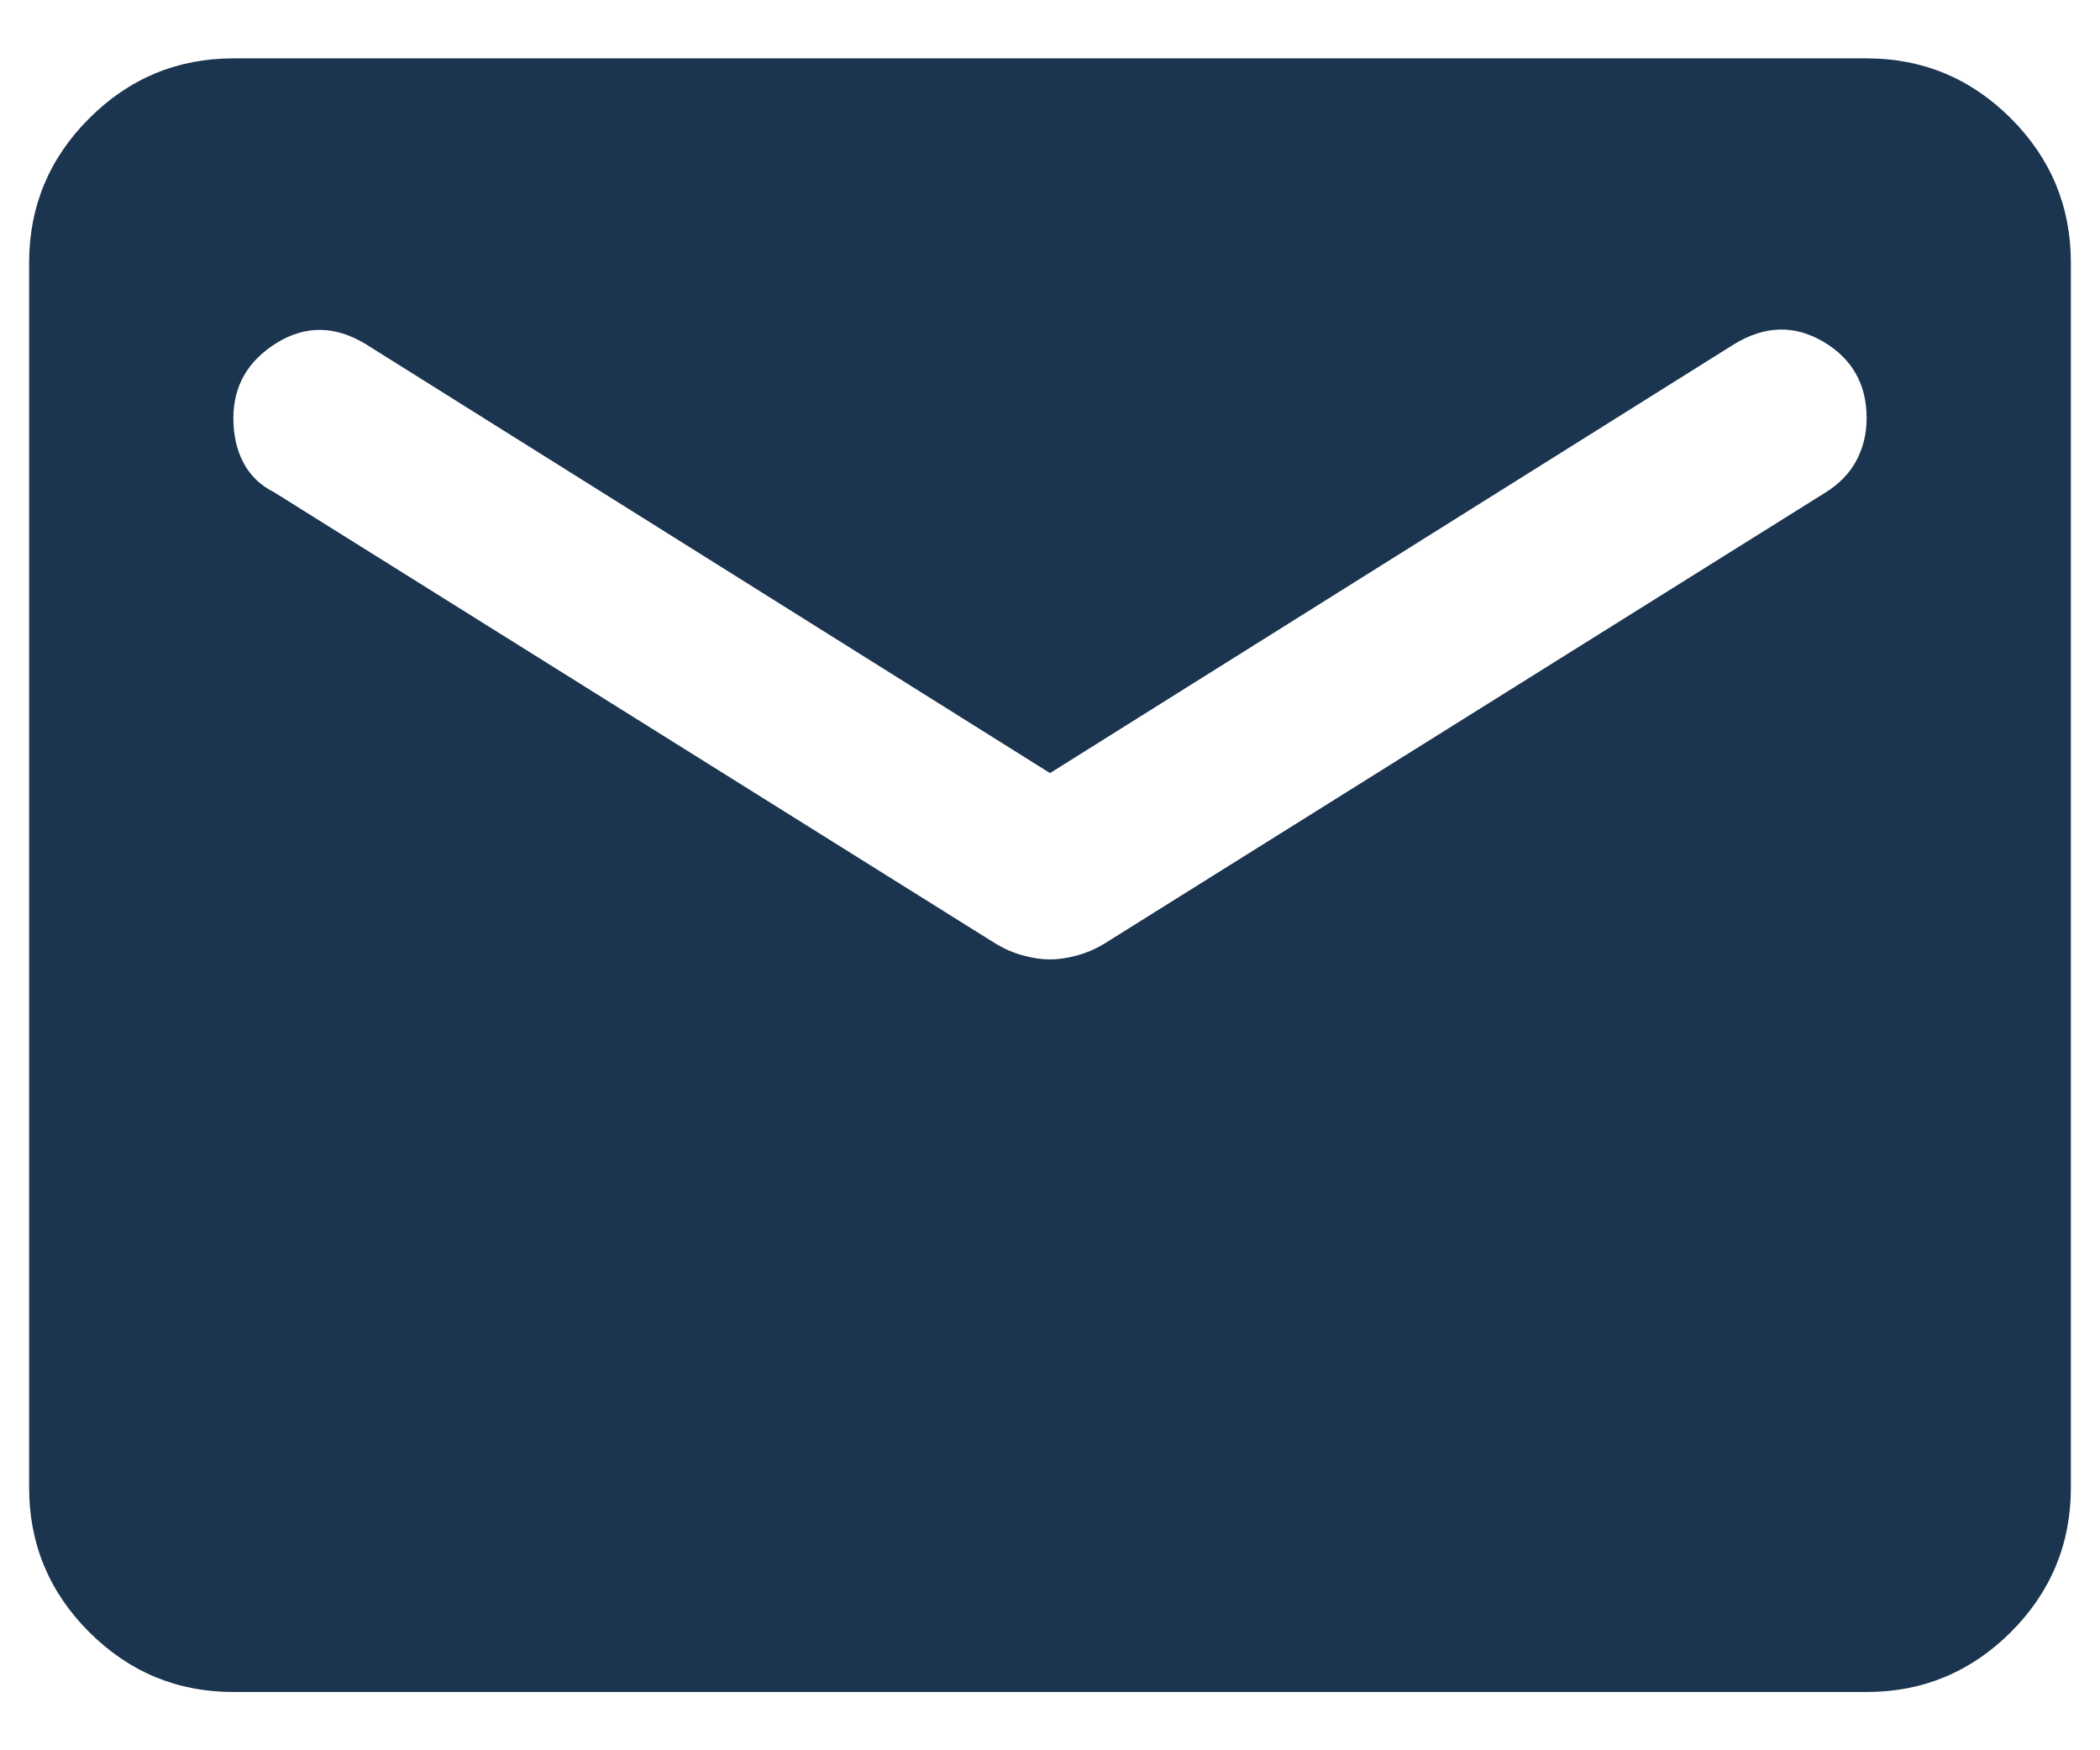
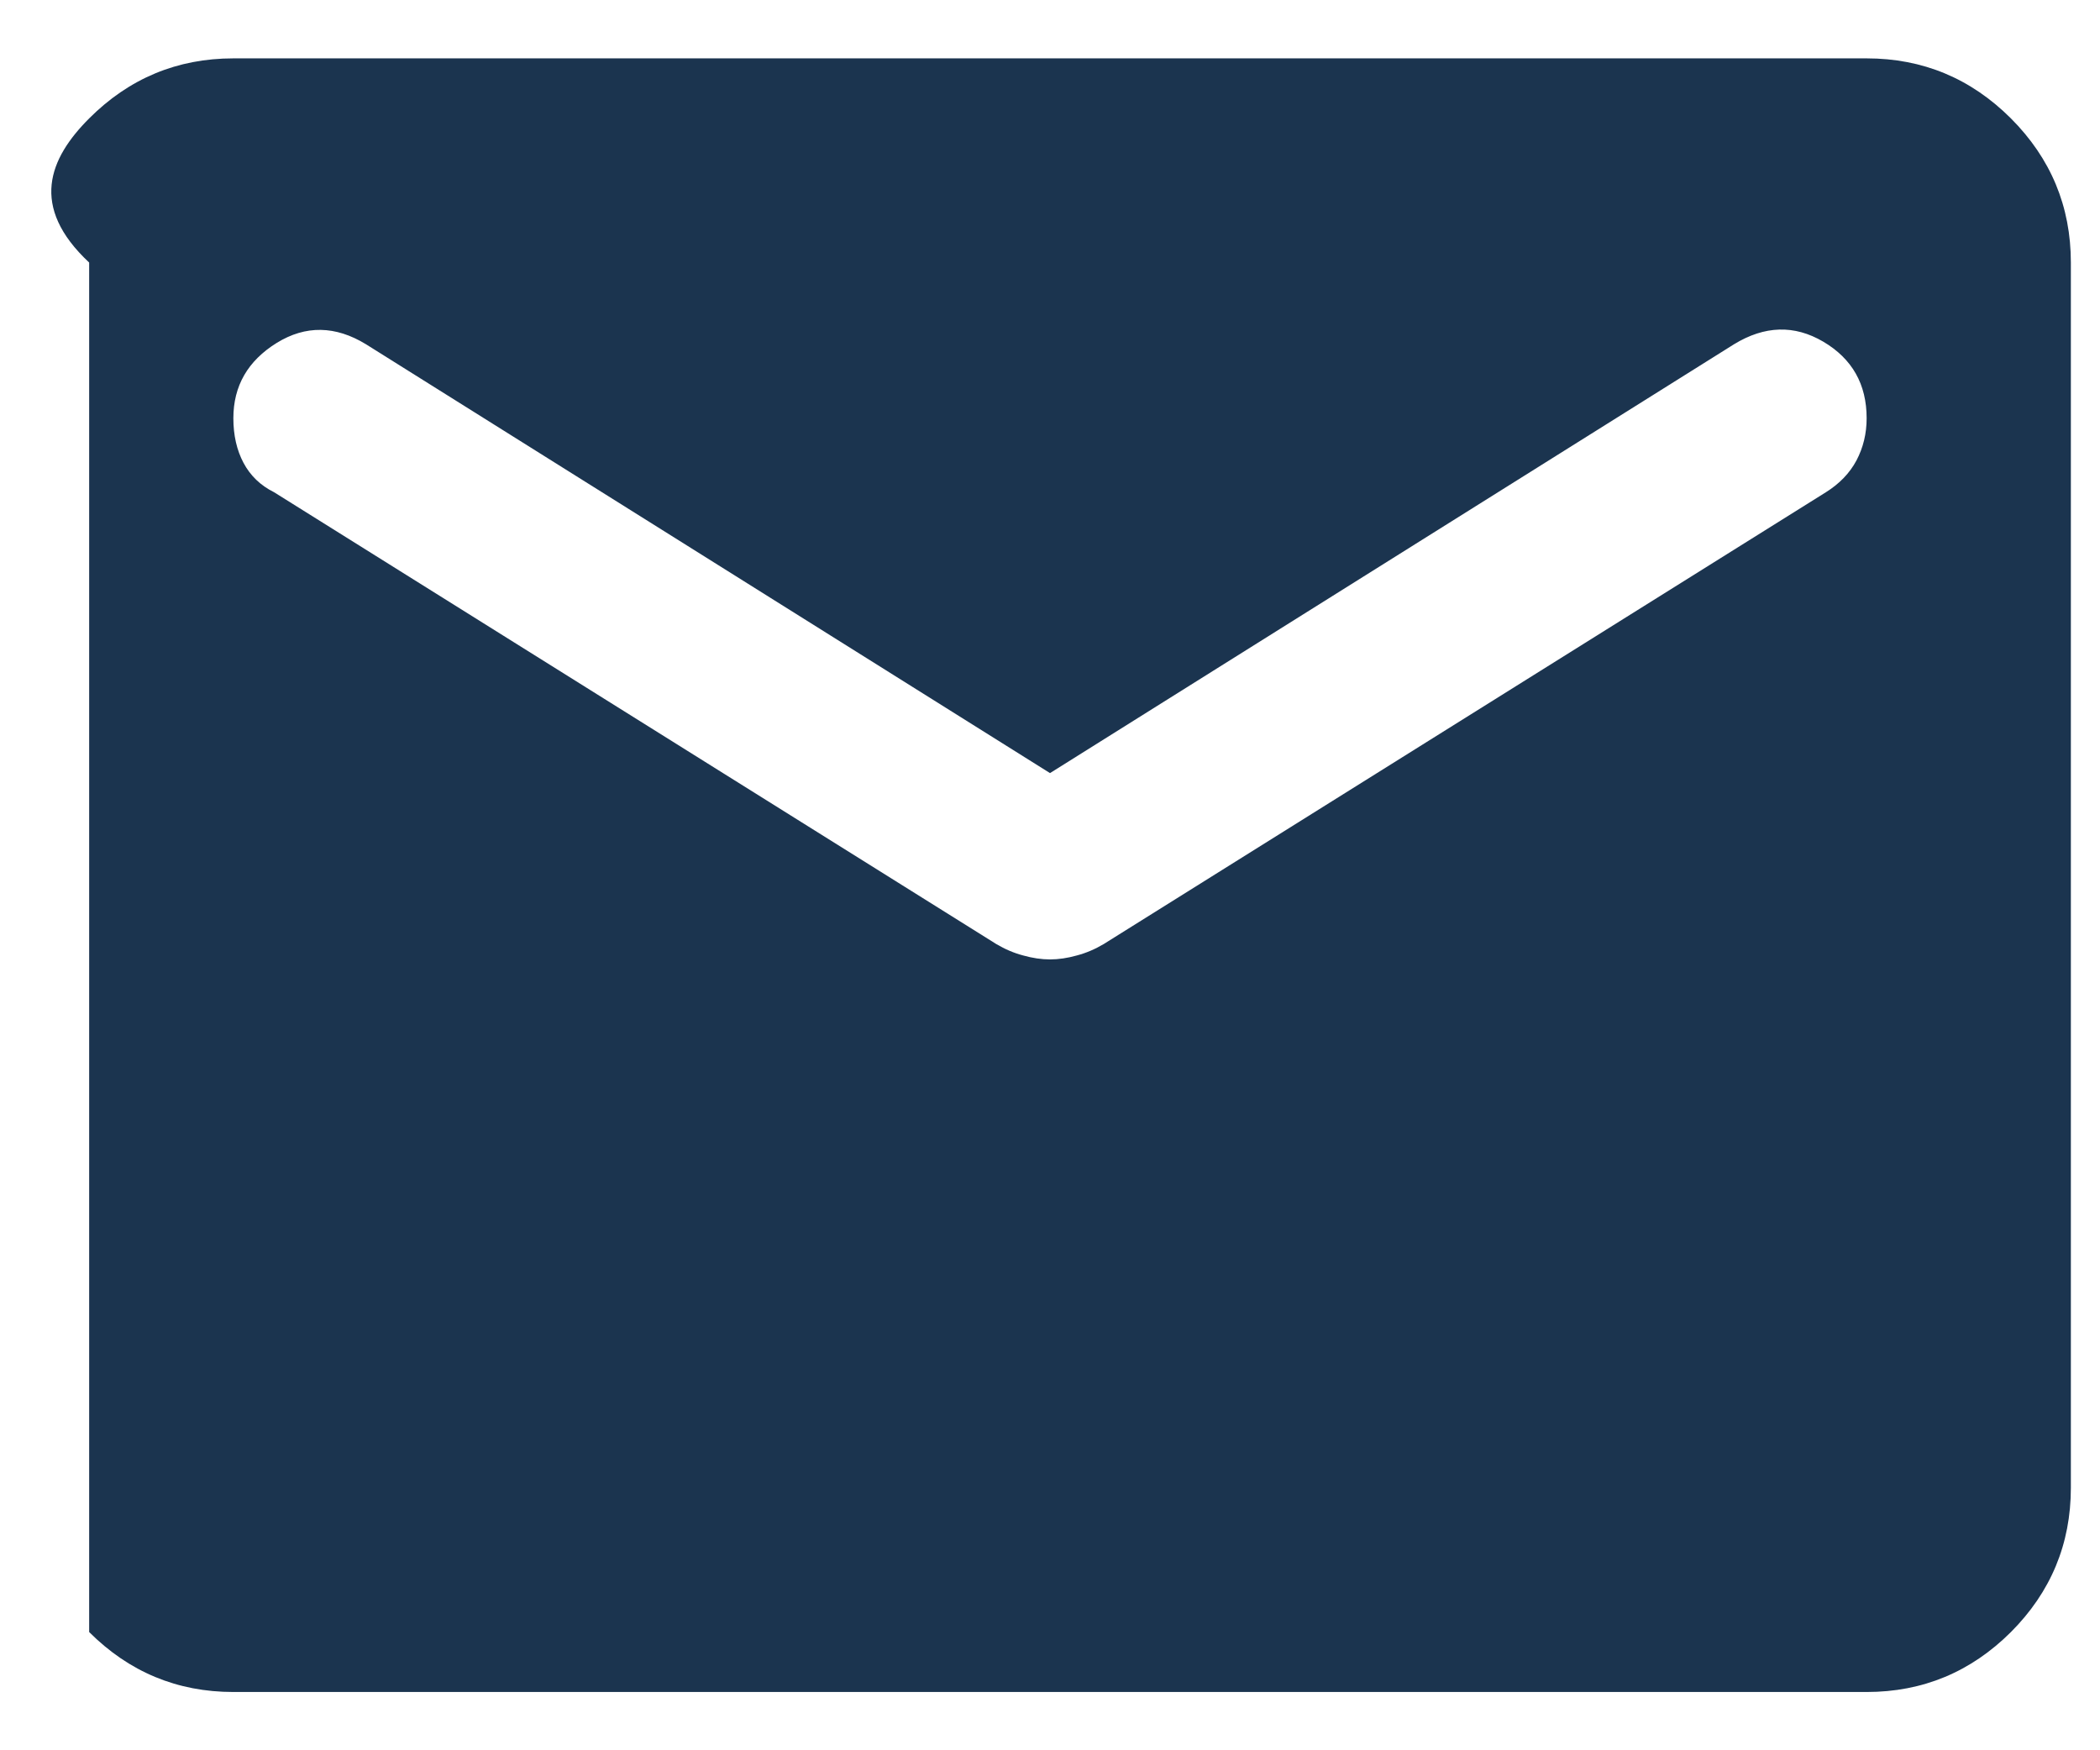
<svg xmlns="http://www.w3.org/2000/svg" width="24" height="20" viewBox="0 0 24 20" fill="none">
-   <path d="M2.667 19.334C2.025 19.334 1.476 19.105 1.019 18.649C0.562 18.192 0.333 17.642 0.333 17V3C0.333 2.359 0.562 1.81 1.019 1.353C1.476 0.896 2.025 0.667 2.667 0.667H21.333C21.975 0.667 22.524 0.896 22.982 1.353C23.438 1.81 23.667 2.359 23.667 3V17C23.667 17.642 23.438 18.192 22.982 18.649C22.524 19.105 21.975 19.334 21.333 19.334H2.667ZM12 10.963C12.097 10.963 12.199 10.948 12.306 10.918C12.413 10.89 12.515 10.846 12.613 10.788L20.867 5.625C21.022 5.528 21.139 5.407 21.217 5.261C21.294 5.115 21.333 4.954 21.333 4.779C21.333 4.391 21.168 4.099 20.837 3.904C20.507 3.71 20.167 3.72 19.817 3.934L12 8.834L4.183 3.934C3.833 3.72 3.493 3.715 3.163 3.918C2.832 4.123 2.667 4.41 2.667 4.779C2.667 4.974 2.706 5.144 2.783 5.289C2.861 5.436 2.978 5.548 3.133 5.625L11.387 10.788C11.485 10.846 11.587 10.89 11.694 10.918C11.801 10.948 11.903 10.963 12 10.963Z" fill="#1B344F" />
+   <path d="M2.667 19.334C2.025 19.334 1.476 19.105 1.019 18.649V3C0.333 2.359 0.562 1.81 1.019 1.353C1.476 0.896 2.025 0.667 2.667 0.667H21.333C21.975 0.667 22.524 0.896 22.982 1.353C23.438 1.81 23.667 2.359 23.667 3V17C23.667 17.642 23.438 18.192 22.982 18.649C22.524 19.105 21.975 19.334 21.333 19.334H2.667ZM12 10.963C12.097 10.963 12.199 10.948 12.306 10.918C12.413 10.89 12.515 10.846 12.613 10.788L20.867 5.625C21.022 5.528 21.139 5.407 21.217 5.261C21.294 5.115 21.333 4.954 21.333 4.779C21.333 4.391 21.168 4.099 20.837 3.904C20.507 3.71 20.167 3.72 19.817 3.934L12 8.834L4.183 3.934C3.833 3.72 3.493 3.715 3.163 3.918C2.832 4.123 2.667 4.41 2.667 4.779C2.667 4.974 2.706 5.144 2.783 5.289C2.861 5.436 2.978 5.548 3.133 5.625L11.387 10.788C11.485 10.846 11.587 10.89 11.694 10.918C11.801 10.948 11.903 10.963 12 10.963Z" fill="#1B344F" />
</svg>